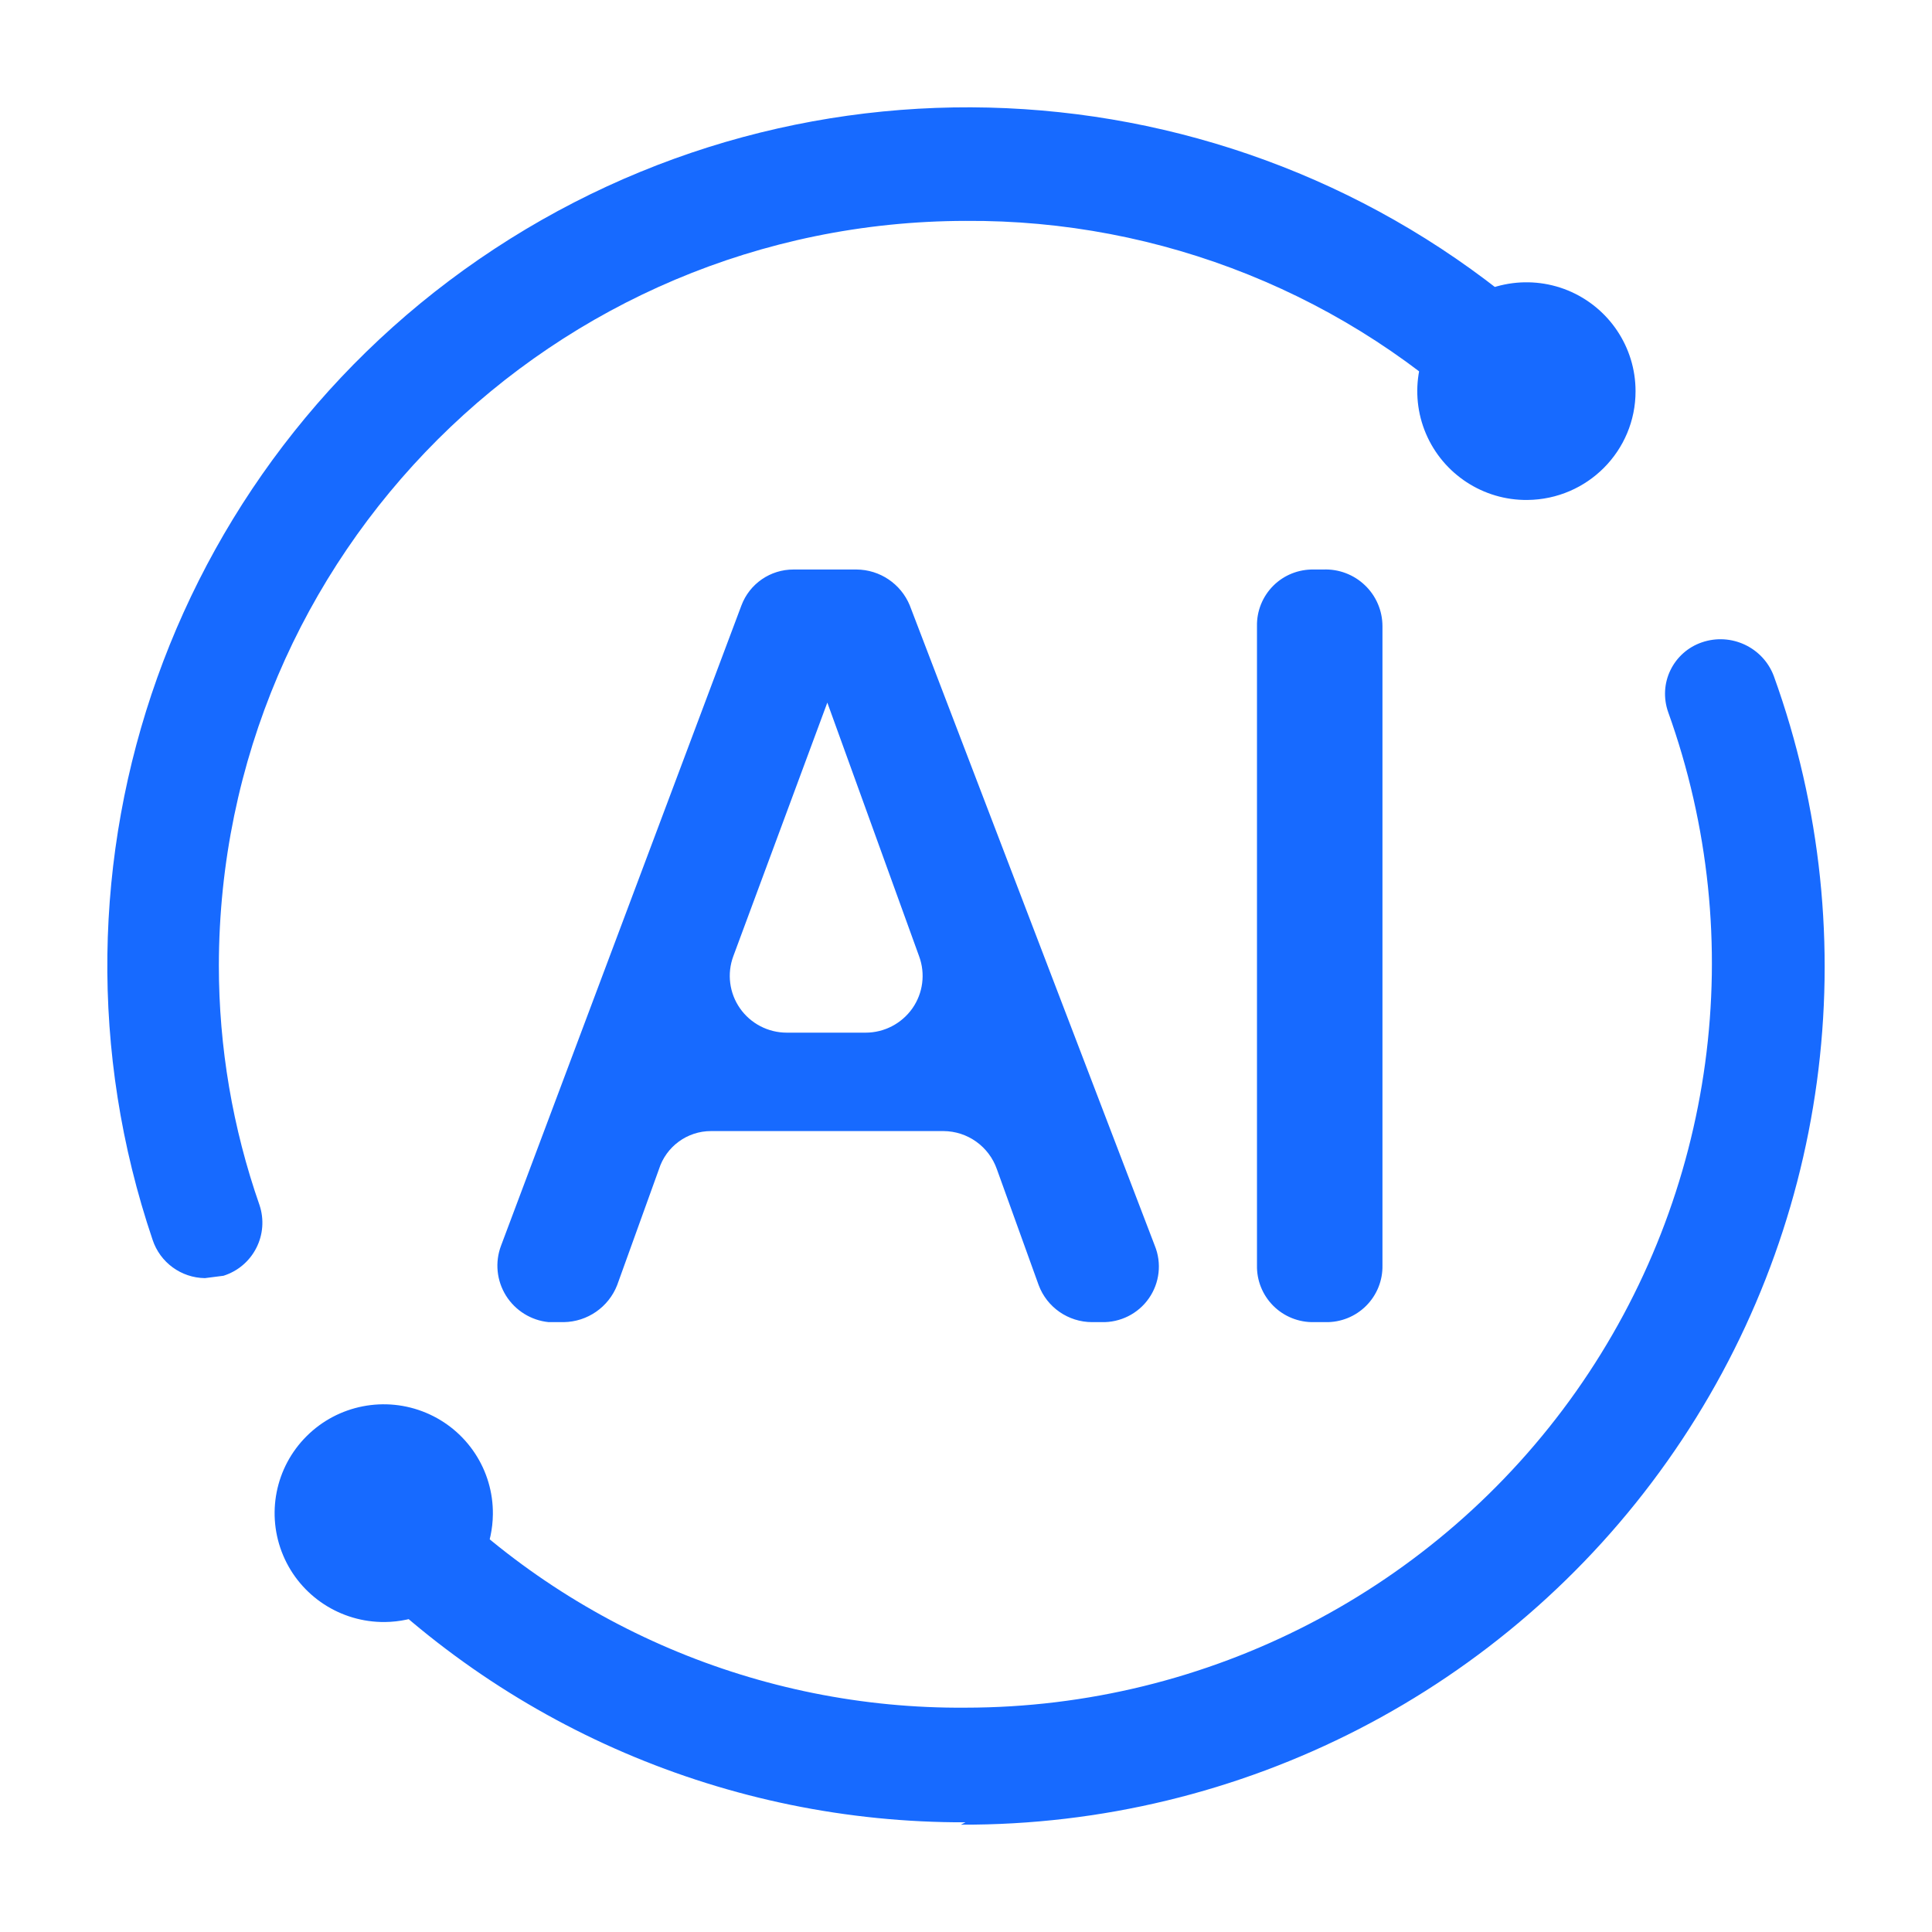
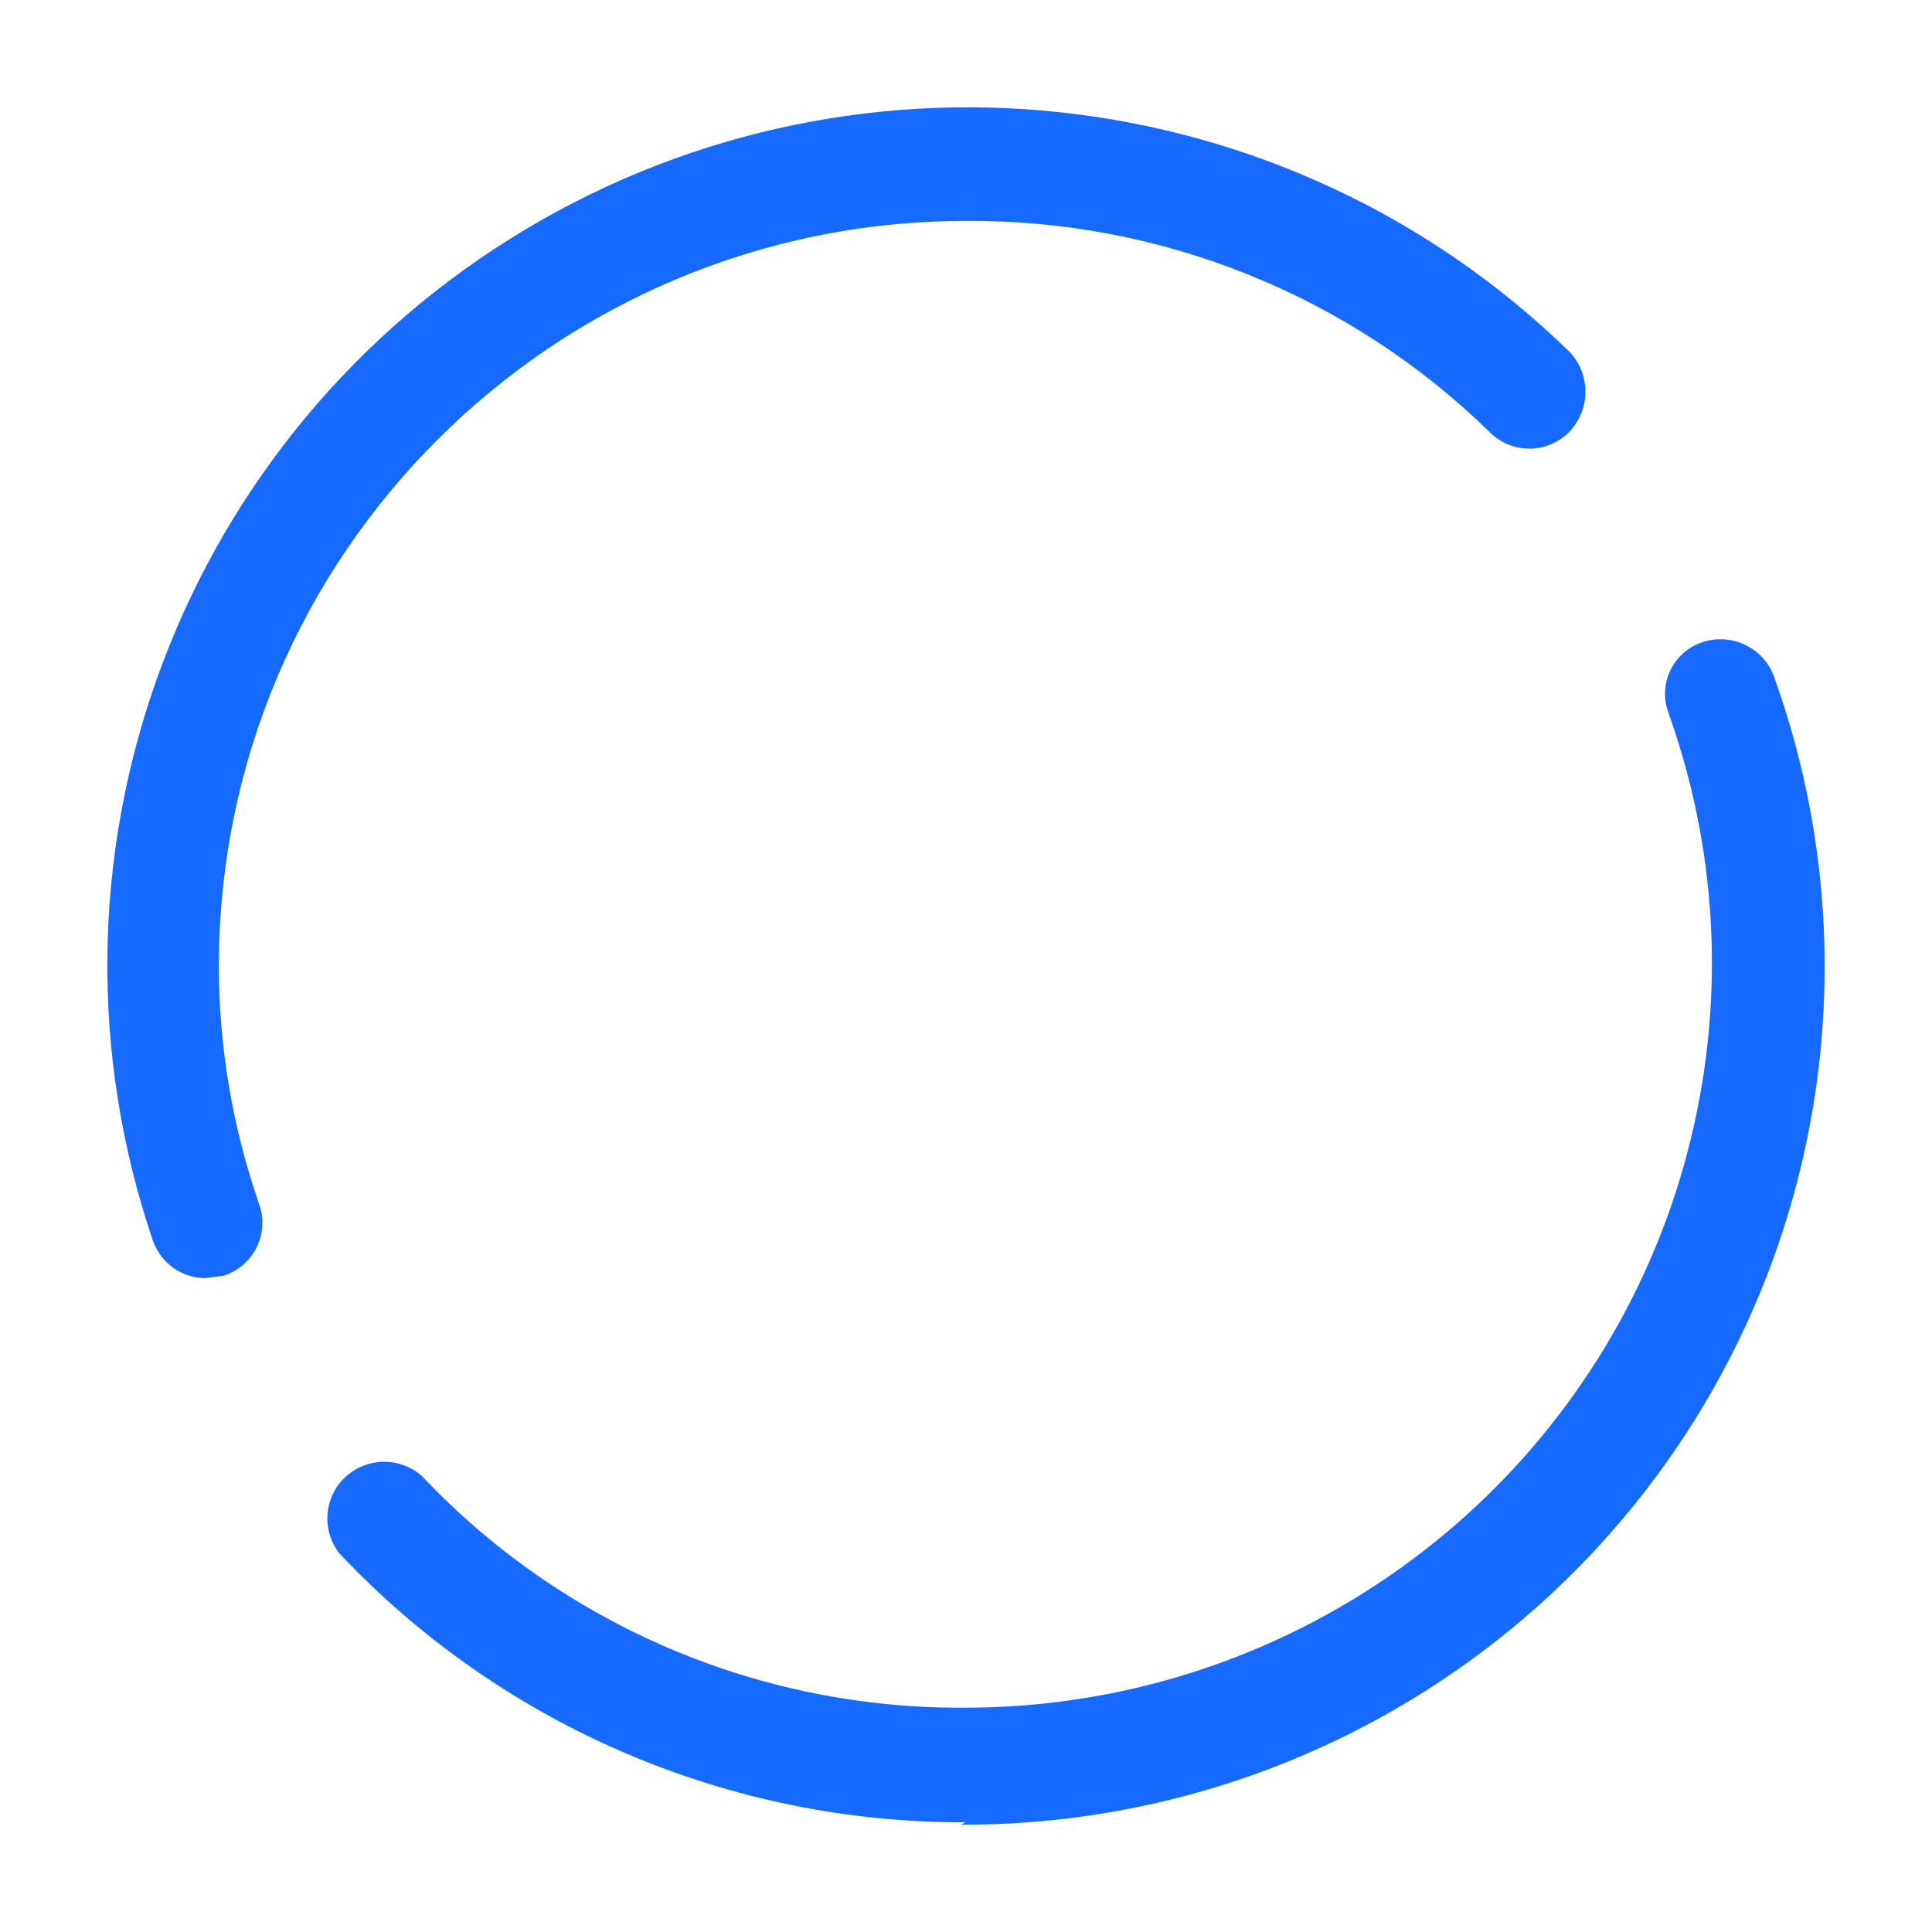
<svg xmlns="http://www.w3.org/2000/svg" width="18px" height="18px" viewBox="0 0 18 18" version="1.1">
  <title>编组</title>
  <g id="11版本发布页面" stroke="none" stroke-width="1" fill="none" fill-rule="evenodd">
    <g id="智能会议" transform="translate(-764.028, -1631.433)" fill="#176AFF" fill-rule="nonzero">
      <g id="编组-7" transform="translate(406, 1583.433)">
        <g id="编组-52" transform="translate(288.028, 0)">
          <g id="编组-51" transform="translate(0, 0)">
            <g id="编组-18" transform="translate(70, 48)">
              <g id="编组" transform="translate(1, 1)">
                <path d="M0.909,10.908 C0.687,10.905 0.492,10.762 0.422,10.552 C-0.764,7.05 0.613,3.194 3.751,1.226 C6.889,-0.741 10.971,-0.306 13.622,2.277 C13.821,2.486 13.821,2.813 13.622,3.022 C13.524,3.123 13.389,3.18 13.249,3.18 C13.108,3.18 12.973,3.123 12.875,3.022 C11.573,1.751 9.818,1.045 7.996,1.058 C4.156,1.064 1.045,4.166 1.039,7.995 C1.039,8.755 1.167,9.51 1.418,10.228 C1.462,10.36 1.451,10.504 1.388,10.627 C1.325,10.751 1.215,10.844 1.082,10.886 L0.909,10.908 Z M7.996,15.978 C5.788,15.985 3.677,15.079 2.164,13.475 C1.994,13.26 2.016,12.951 2.216,12.763 C2.416,12.575 2.727,12.571 2.932,12.753 C4.245,14.143 6.08,14.925 7.996,14.91 C10.259,14.909 12.38,13.811 13.683,11.965 C14.985,10.119 15.305,7.757 14.541,5.632 C14.497,5.505 14.504,5.365 14.563,5.244 C14.622,5.122 14.727,5.029 14.855,4.985 C15.127,4.891 15.425,5.03 15.526,5.298 C16.412,7.752 16.042,10.484 14.533,12.615 C13.025,14.746 10.569,16.01 7.952,16 L7.996,15.978 Z" id="形状" />
-                 <path d="M13.232,3.658 C12.82,3.663 12.446,3.418 12.285,3.04 C12.124,2.661 12.209,2.223 12.498,1.931 C12.788,1.639 13.227,1.55 13.608,1.706 C13.989,1.863 14.238,2.233 14.238,2.644 C14.239,3.2 13.79,3.652 13.232,3.658 L13.232,3.658 Z M2.586,14.112 C2.173,14.116 1.798,13.871 1.638,13.491 C1.478,13.111 1.564,12.672 1.856,12.381 C2.148,12.089 2.589,12.003 2.97,12.163 C3.351,12.323 3.597,12.697 3.592,13.109 C3.586,13.66 3.139,14.106 2.586,14.112 L2.586,14.112 Z M7.476,4.64 L9.759,10.606 C9.825,10.768 9.804,10.953 9.704,11.096 C9.604,11.24 9.437,11.323 9.262,11.318 L9.175,11.318 C8.953,11.318 8.754,11.18 8.677,10.973 L8.288,9.894 C8.214,9.682 8.015,9.539 7.79,9.538 L5.626,9.538 C5.403,9.537 5.206,9.682 5.139,9.894 L4.75,10.973 C4.67,11.178 4.473,11.315 4.252,11.318 L4.112,11.318 C3.948,11.302 3.801,11.21 3.714,11.071 C3.627,10.931 3.61,10.76 3.668,10.606 L5.908,4.64 C5.984,4.438 6.178,4.305 6.394,4.306 L6.979,4.306 C7.197,4.307 7.393,4.439 7.476,4.64 L7.476,4.64 Z M7.065,8.621 C7.239,8.621 7.401,8.536 7.501,8.394 C7.6,8.252 7.623,8.071 7.563,7.909 L6.708,5.546 L5.832,7.909 C5.772,8.071 5.795,8.252 5.894,8.394 C5.993,8.536 6.156,8.621 6.33,8.621 L7.065,8.621 Z M11.88,4.834 L11.88,10.789 C11.883,10.93 11.828,11.066 11.728,11.166 C11.628,11.266 11.491,11.321 11.35,11.318 L11.242,11.318 C11.1,11.321 10.963,11.266 10.863,11.166 C10.763,11.066 10.708,10.93 10.711,10.789 L10.711,4.834 C10.708,4.693 10.763,4.557 10.863,4.457 C10.963,4.357 11.1,4.303 11.242,4.306 L11.328,4.306 C11.472,4.3 11.613,4.353 11.717,4.453 C11.821,4.552 11.88,4.69 11.88,4.834 L11.88,4.834 Z" id="形状" />
              </g>
            </g>
          </g>
        </g>
      </g>
    </g>
  </g>
</svg>